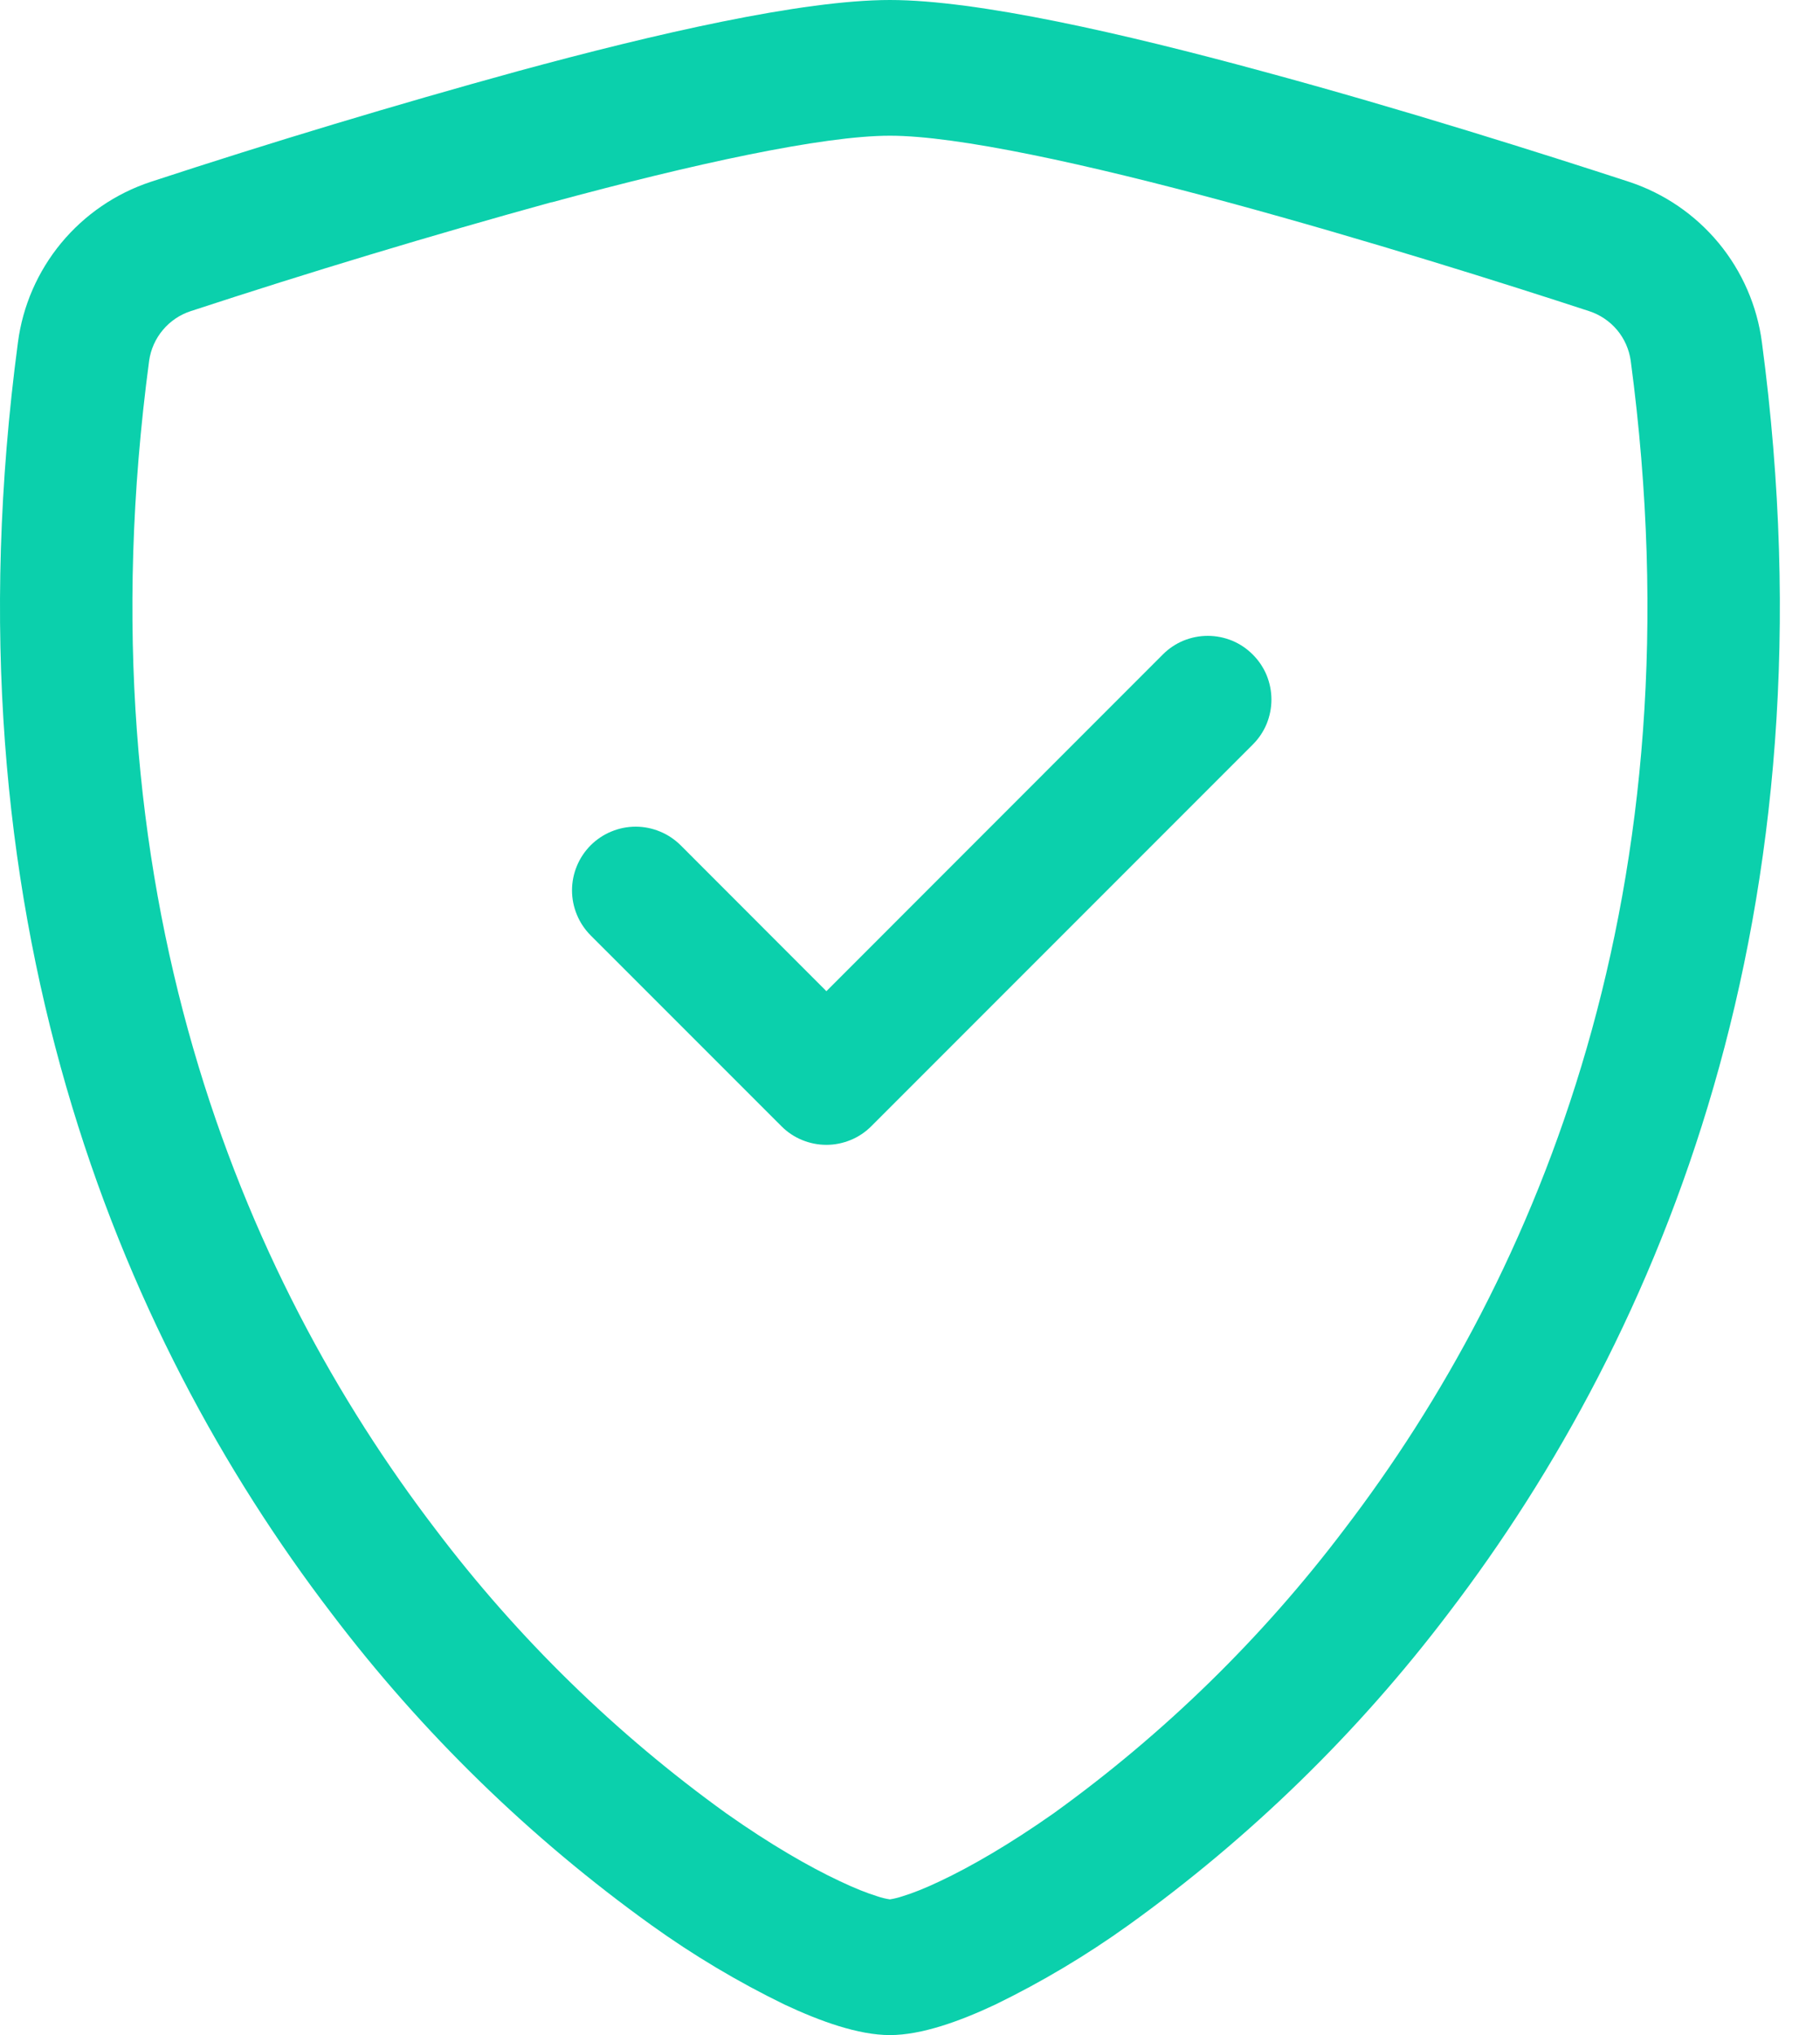
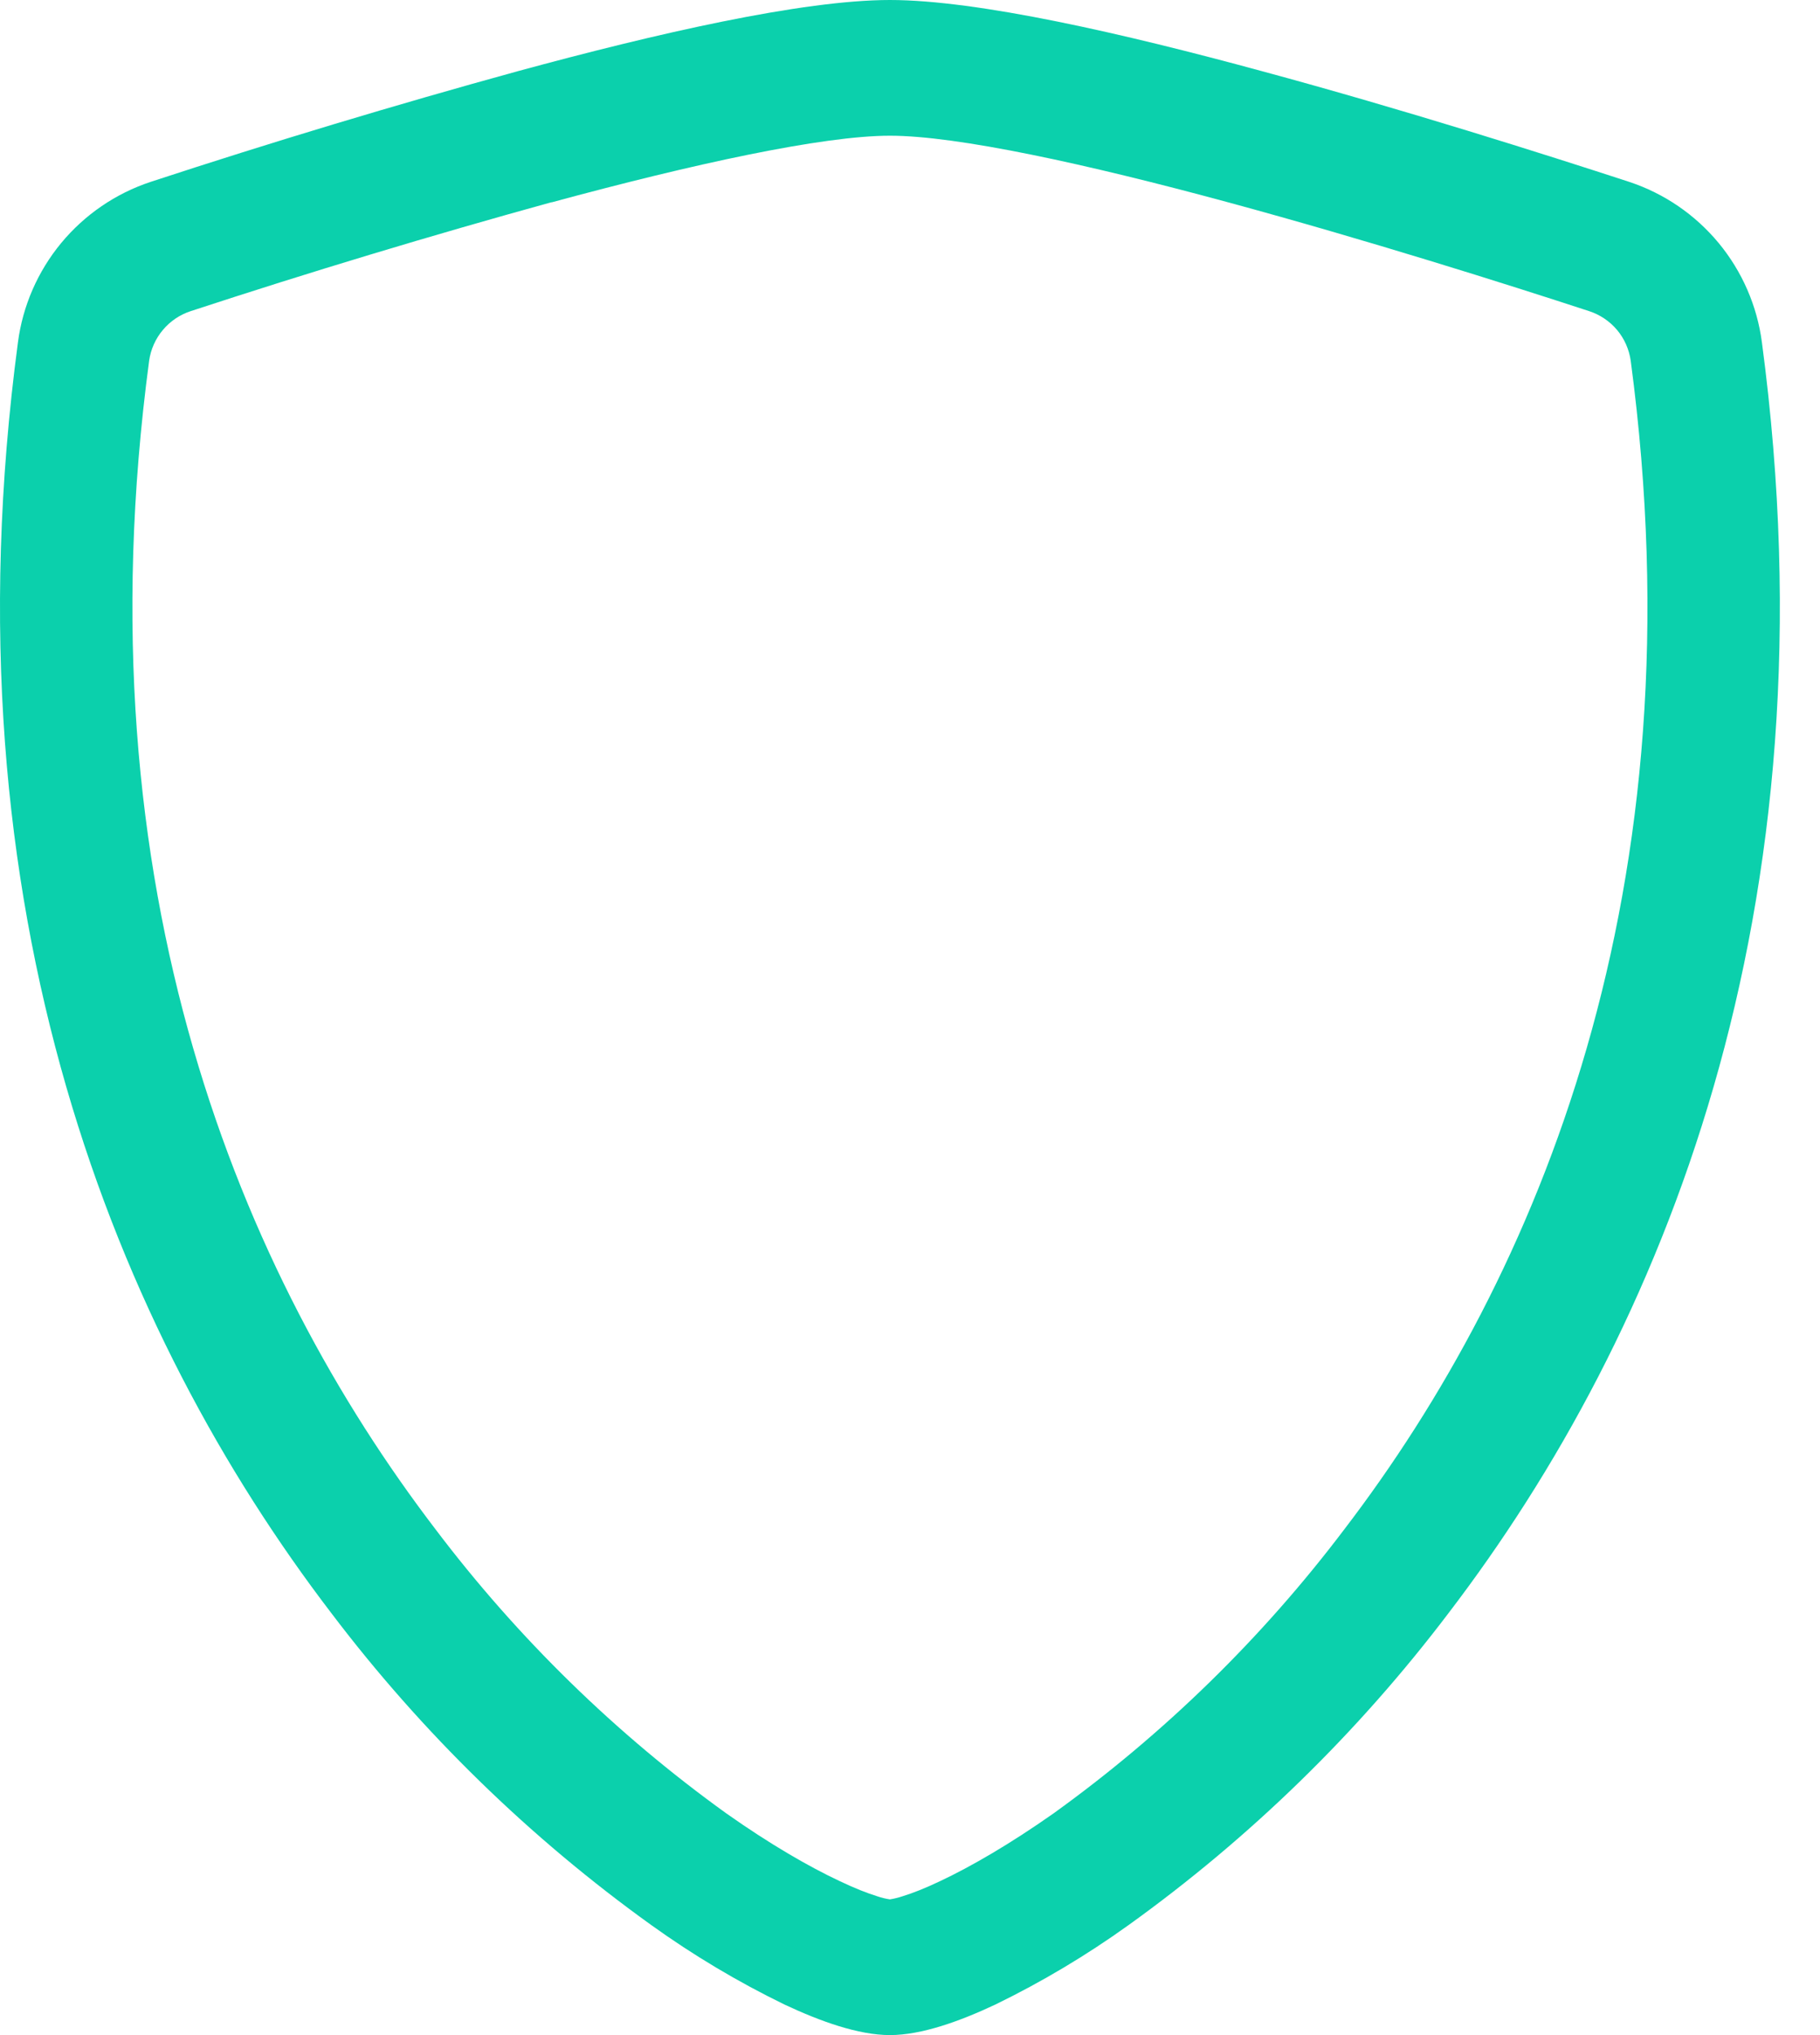
<svg xmlns="http://www.w3.org/2000/svg" width="34" height="38" viewBox="0 0 34 38" fill="none">
  <path d="M10.303 3.776C8.041 4.4 5.794 5.078 3.565 5.809C3.361 5.875 3.18 5.997 3.043 6.161C2.905 6.324 2.816 6.524 2.786 6.736C1.47 16.608 4.51 23.812 8.137 28.557C9.672 30.586 11.503 32.374 13.568 33.86C14.39 34.44 15.117 34.858 15.689 35.126C15.974 35.262 16.207 35.352 16.385 35.407C16.463 35.434 16.543 35.454 16.625 35.466C16.706 35.453 16.785 35.433 16.863 35.407C17.043 35.352 17.276 35.262 17.561 35.126C18.131 34.858 18.86 34.438 19.682 33.86C21.747 32.374 23.578 30.586 25.113 28.557C28.74 23.814 31.78 16.608 30.464 6.736C30.434 6.524 30.346 6.324 30.208 6.16C30.07 5.997 29.889 5.875 29.685 5.809C28.139 5.303 25.529 4.479 22.947 3.779C20.311 3.064 17.886 2.534 16.625 2.534C15.366 2.534 12.939 3.064 10.303 3.779V3.776ZM9.671 1.33C12.248 0.629 14.986 0 16.625 0C18.264 0 21.002 0.629 23.579 1.33C26.215 2.042 28.873 2.886 30.436 3.396C31.089 3.612 31.668 4.008 32.107 4.538C32.545 5.068 32.826 5.711 32.915 6.394C34.331 17.026 31.046 24.907 27.061 30.12C25.371 32.35 23.356 34.314 21.083 35.946C20.297 36.51 19.464 37.007 18.594 37.43C17.929 37.743 17.214 38 16.625 38C16.036 38 15.323 37.743 14.656 37.43C13.786 37.007 12.953 36.51 12.167 35.946C9.894 34.314 7.879 32.35 6.189 30.12C2.204 24.907 -1.081 17.026 0.335 6.394C0.424 5.711 0.705 5.068 1.143 4.538C1.582 4.008 2.161 3.612 2.814 3.396C5.083 2.652 7.369 1.963 9.671 1.33Z" fill="#0BD0AC" />
-   <path d="M23.403 12.222C23.514 12.332 23.602 12.463 23.662 12.607C23.721 12.752 23.752 12.906 23.752 13.062C23.752 13.219 23.721 13.373 23.662 13.518C23.602 13.662 23.514 13.793 23.403 13.903L16.278 21.028C16.168 21.139 16.037 21.227 15.893 21.286C15.748 21.346 15.594 21.377 15.438 21.377C15.281 21.377 15.127 21.346 14.982 21.286C14.838 21.227 14.707 21.139 14.597 21.028L11.034 17.466C10.924 17.355 10.836 17.224 10.777 17.08C10.717 16.936 10.686 16.781 10.686 16.625C10.686 16.469 10.717 16.314 10.777 16.17C10.836 16.026 10.924 15.895 11.034 15.784C11.145 15.674 11.276 15.586 11.42 15.527C11.564 15.467 11.719 15.436 11.875 15.436C12.031 15.436 12.186 15.467 12.33 15.527C12.474 15.586 12.605 15.674 12.716 15.784L15.438 18.508L21.722 12.222C21.832 12.111 21.963 12.023 22.107 11.963C22.252 11.904 22.406 11.873 22.562 11.873C22.719 11.873 22.873 11.904 23.018 11.963C23.162 12.023 23.293 12.111 23.403 12.222Z" fill="#0BD0AC" />
</svg>